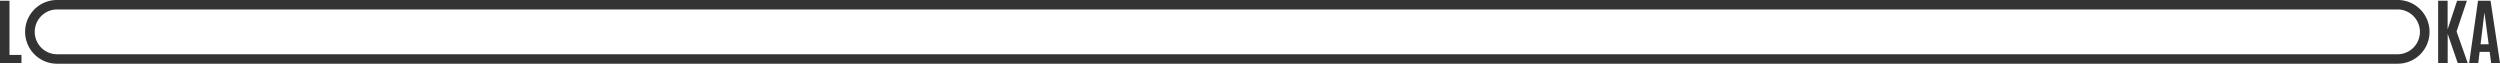
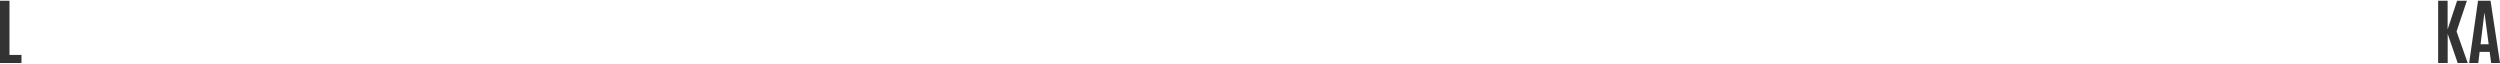
<svg xmlns="http://www.w3.org/2000/svg" width="1780" height="45.357" viewBox="0 0 1780 45.357">
  <g data-name="Group 141">
    <g data-name="Group 139">
      <path data-name="Path 122" d="M70 4349.5v-44.324h6.749v38.582h8.538v5.742z" style="fill:#333" transform="translate(-70 -4304.643)" />
      <path data-name="Path 123" d="M1805.952 4349.5v-44.324h6.75v20.4l6.749-20.4h6.976l-7.354 21.86 7.934 22.464h-7.128l-7.127-20.7v20.7z" style="fill:#333" transform="translate(-70 -4304.643)" />
      <path data-name="Path 124" d="m1828.039 4349.5 6.321-44.324h8.916L1850 4349.5h-6.3l-1.058-7.907h-7.152l-.957 7.907zm8.109-13.322h5.793l-2.972-22.263h-.1z" style="fill:#333" transform="translate(-70 -4304.643)" />
    </g>
    <g data-name="Group 140">
-       <path data-name="Path 125" d="M1777.154 4311.364a15.958 15.958 0 0 1 0 31.915H110.559a15.958 15.958 0 0 1 0-31.915h1666.6m0-6.721h-1666.6a22.677 22.677 0 0 0-22.678 22.678A22.678 22.678 0 0 0 110.559 4350h1666.6a22.678 22.678 0 0 0 22.678-22.679 22.678 22.678 0 0 0-22.678-22.678z" style="fill:#333" transform="translate(-70 -4304.643)" />
-     </g>
+       </g>
  </g>
</svg>